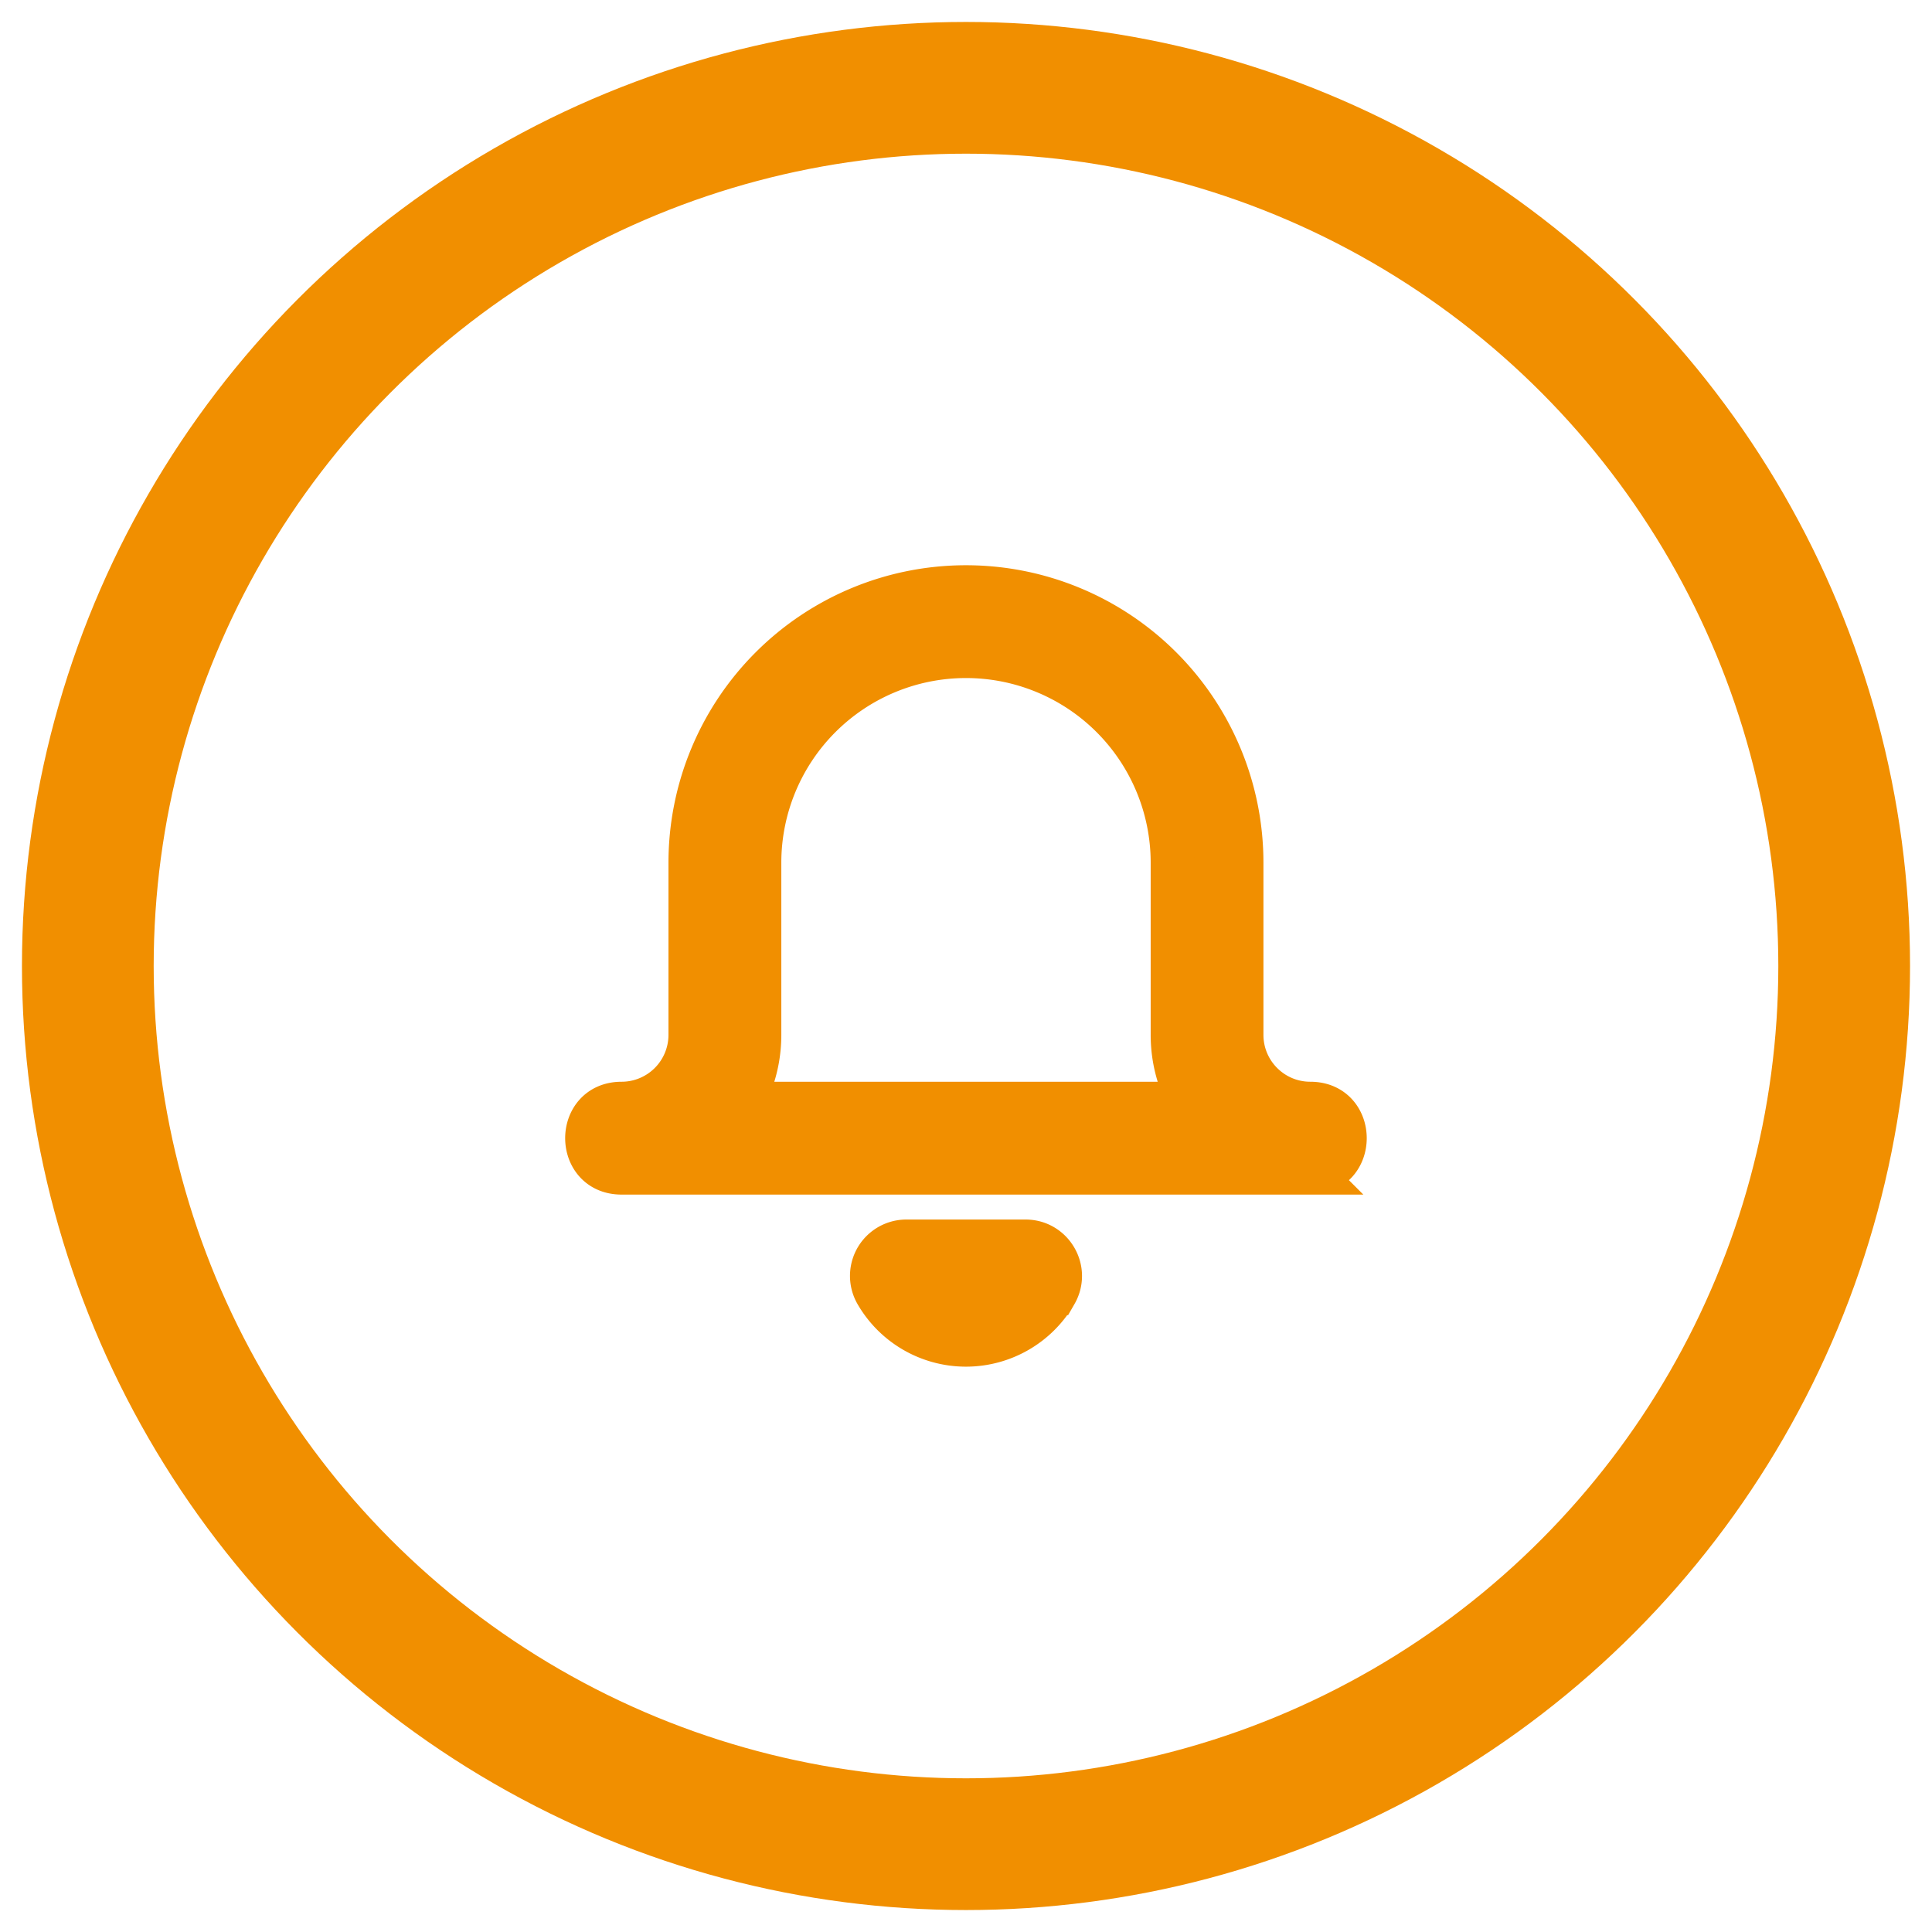
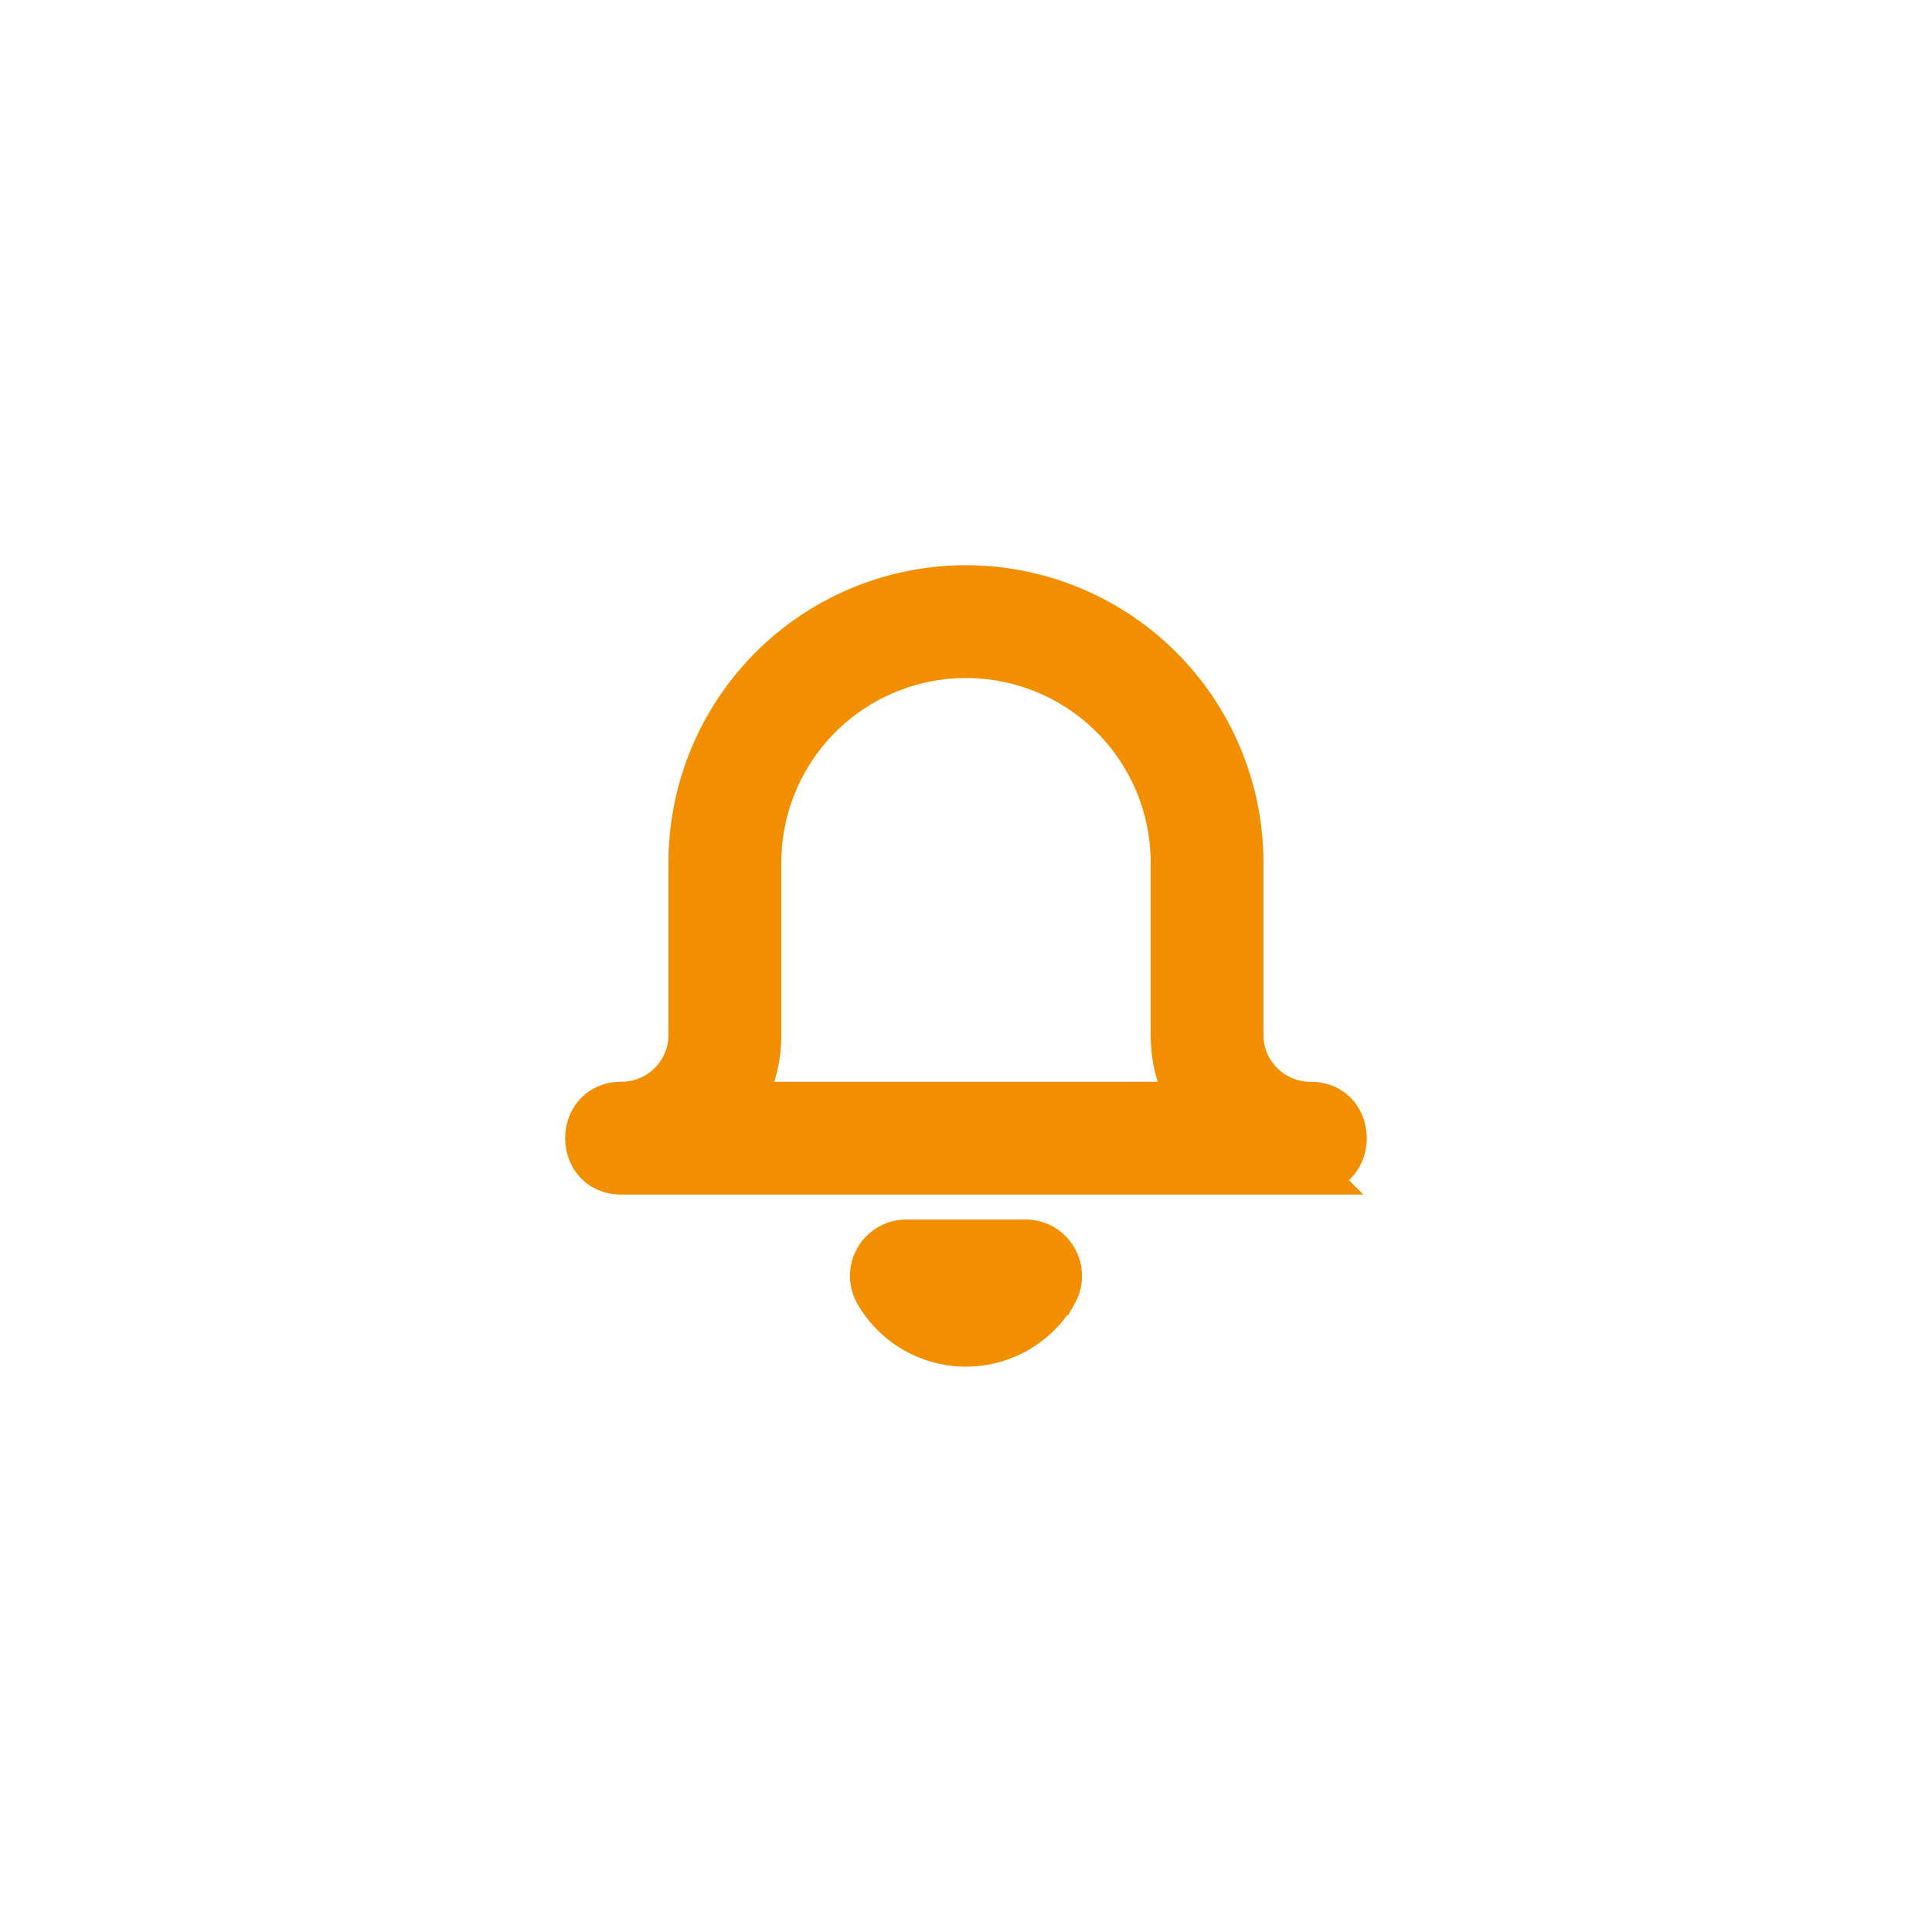
<svg xmlns="http://www.w3.org/2000/svg" xmlns:xlink="http://www.w3.org/1999/xlink" width="22" height="22" viewBox="0 0 22 22">
  <defs>
    <path d="M6.667 5.098v-1.96a2.353 2.353 0 0 0-4.706 0v1.96c0 .286-.077.554-.21.784h5.126a1.561 1.561 0 0 1-.21-.784zm1.568 1.569H.392c-.523 0-.523-.785 0-.785a.784.784 0 0 0 .784-.784v-1.96a3.137 3.137 0 0 1 6.275 0v1.96c0 .433.351.784.784.784.523 0 .523.785 0 .785zM5.331 8.04a1.176 1.176 0 0 1-2.035 0 .392.392 0 0 1 .34-.589h1.356c.302 0 .491.327.34.589z" id="taz278tnza" />
  </defs>
  <g transform="translate(1 1)" fill="none" fill-rule="evenodd">
-     <circle stroke="#F18F00" stroke-width="1.5" cx="10" cy="10" r="10" />
    <use stroke="#F18F00" stroke-width=".5" fill="#F18F00" fill-rule="nonzero" xlink:href="#taz278tnza" transform="translate(5.686 5.686)" />
  </g>
</svg>